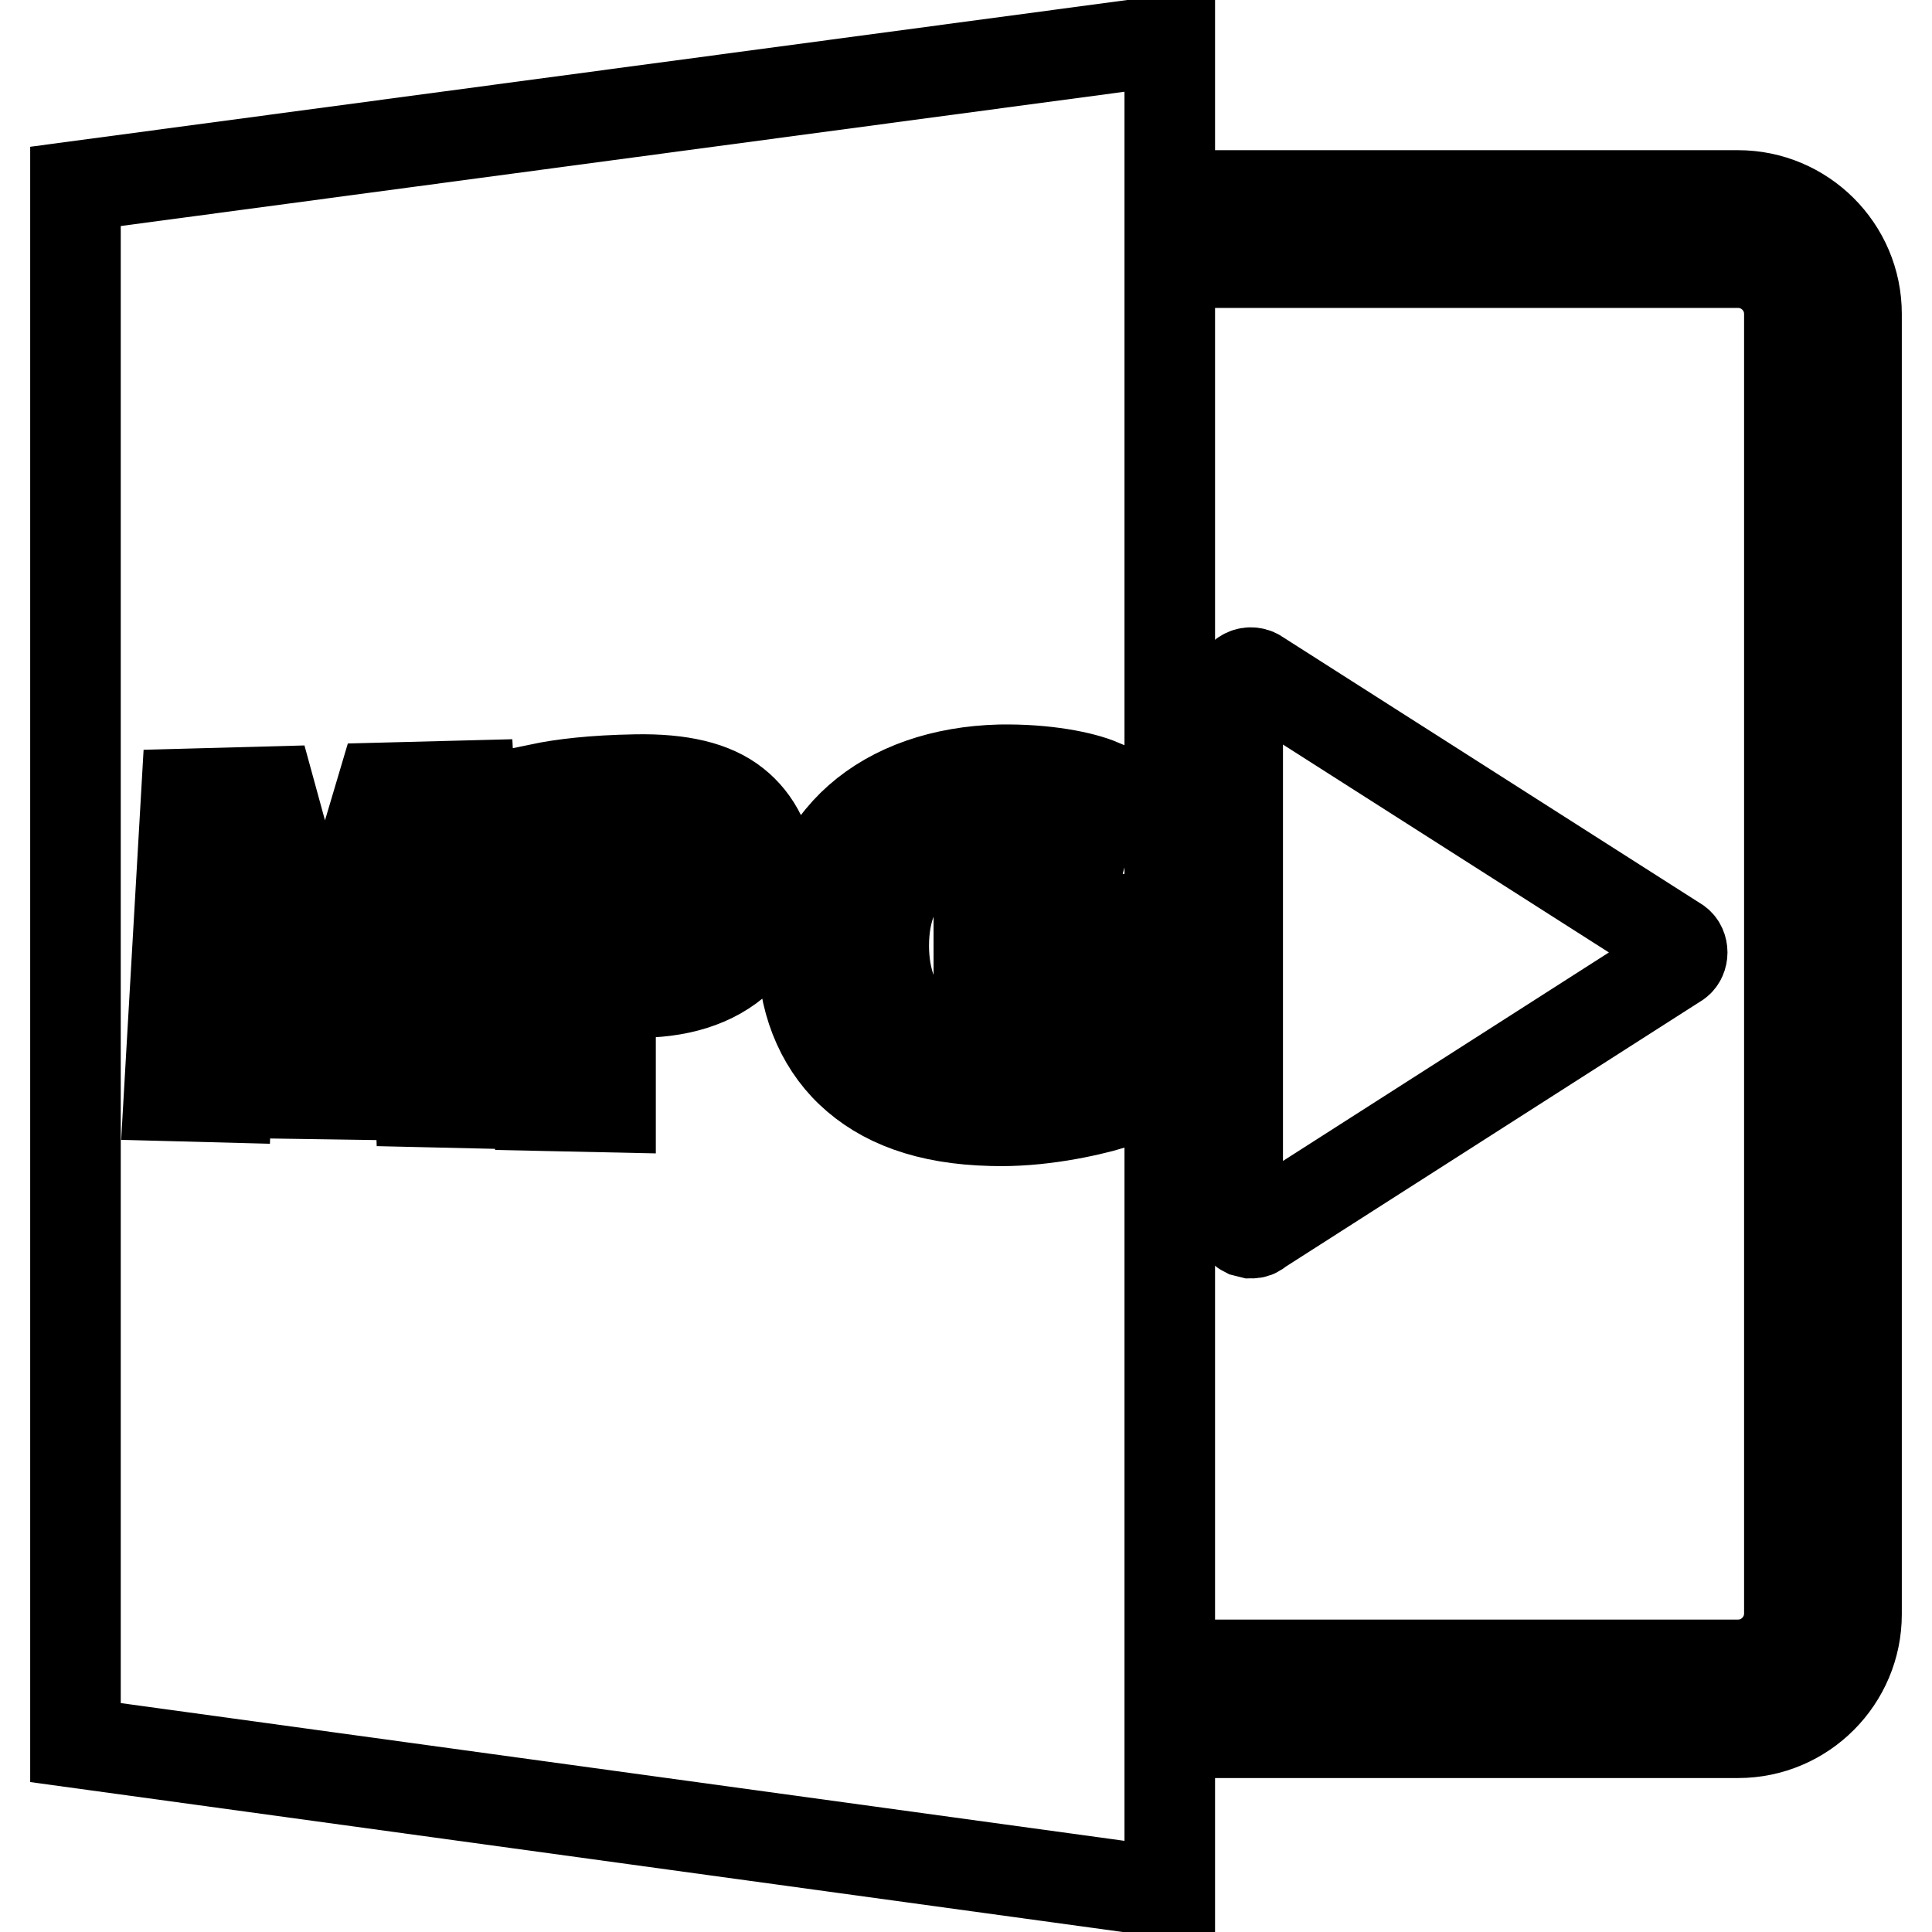
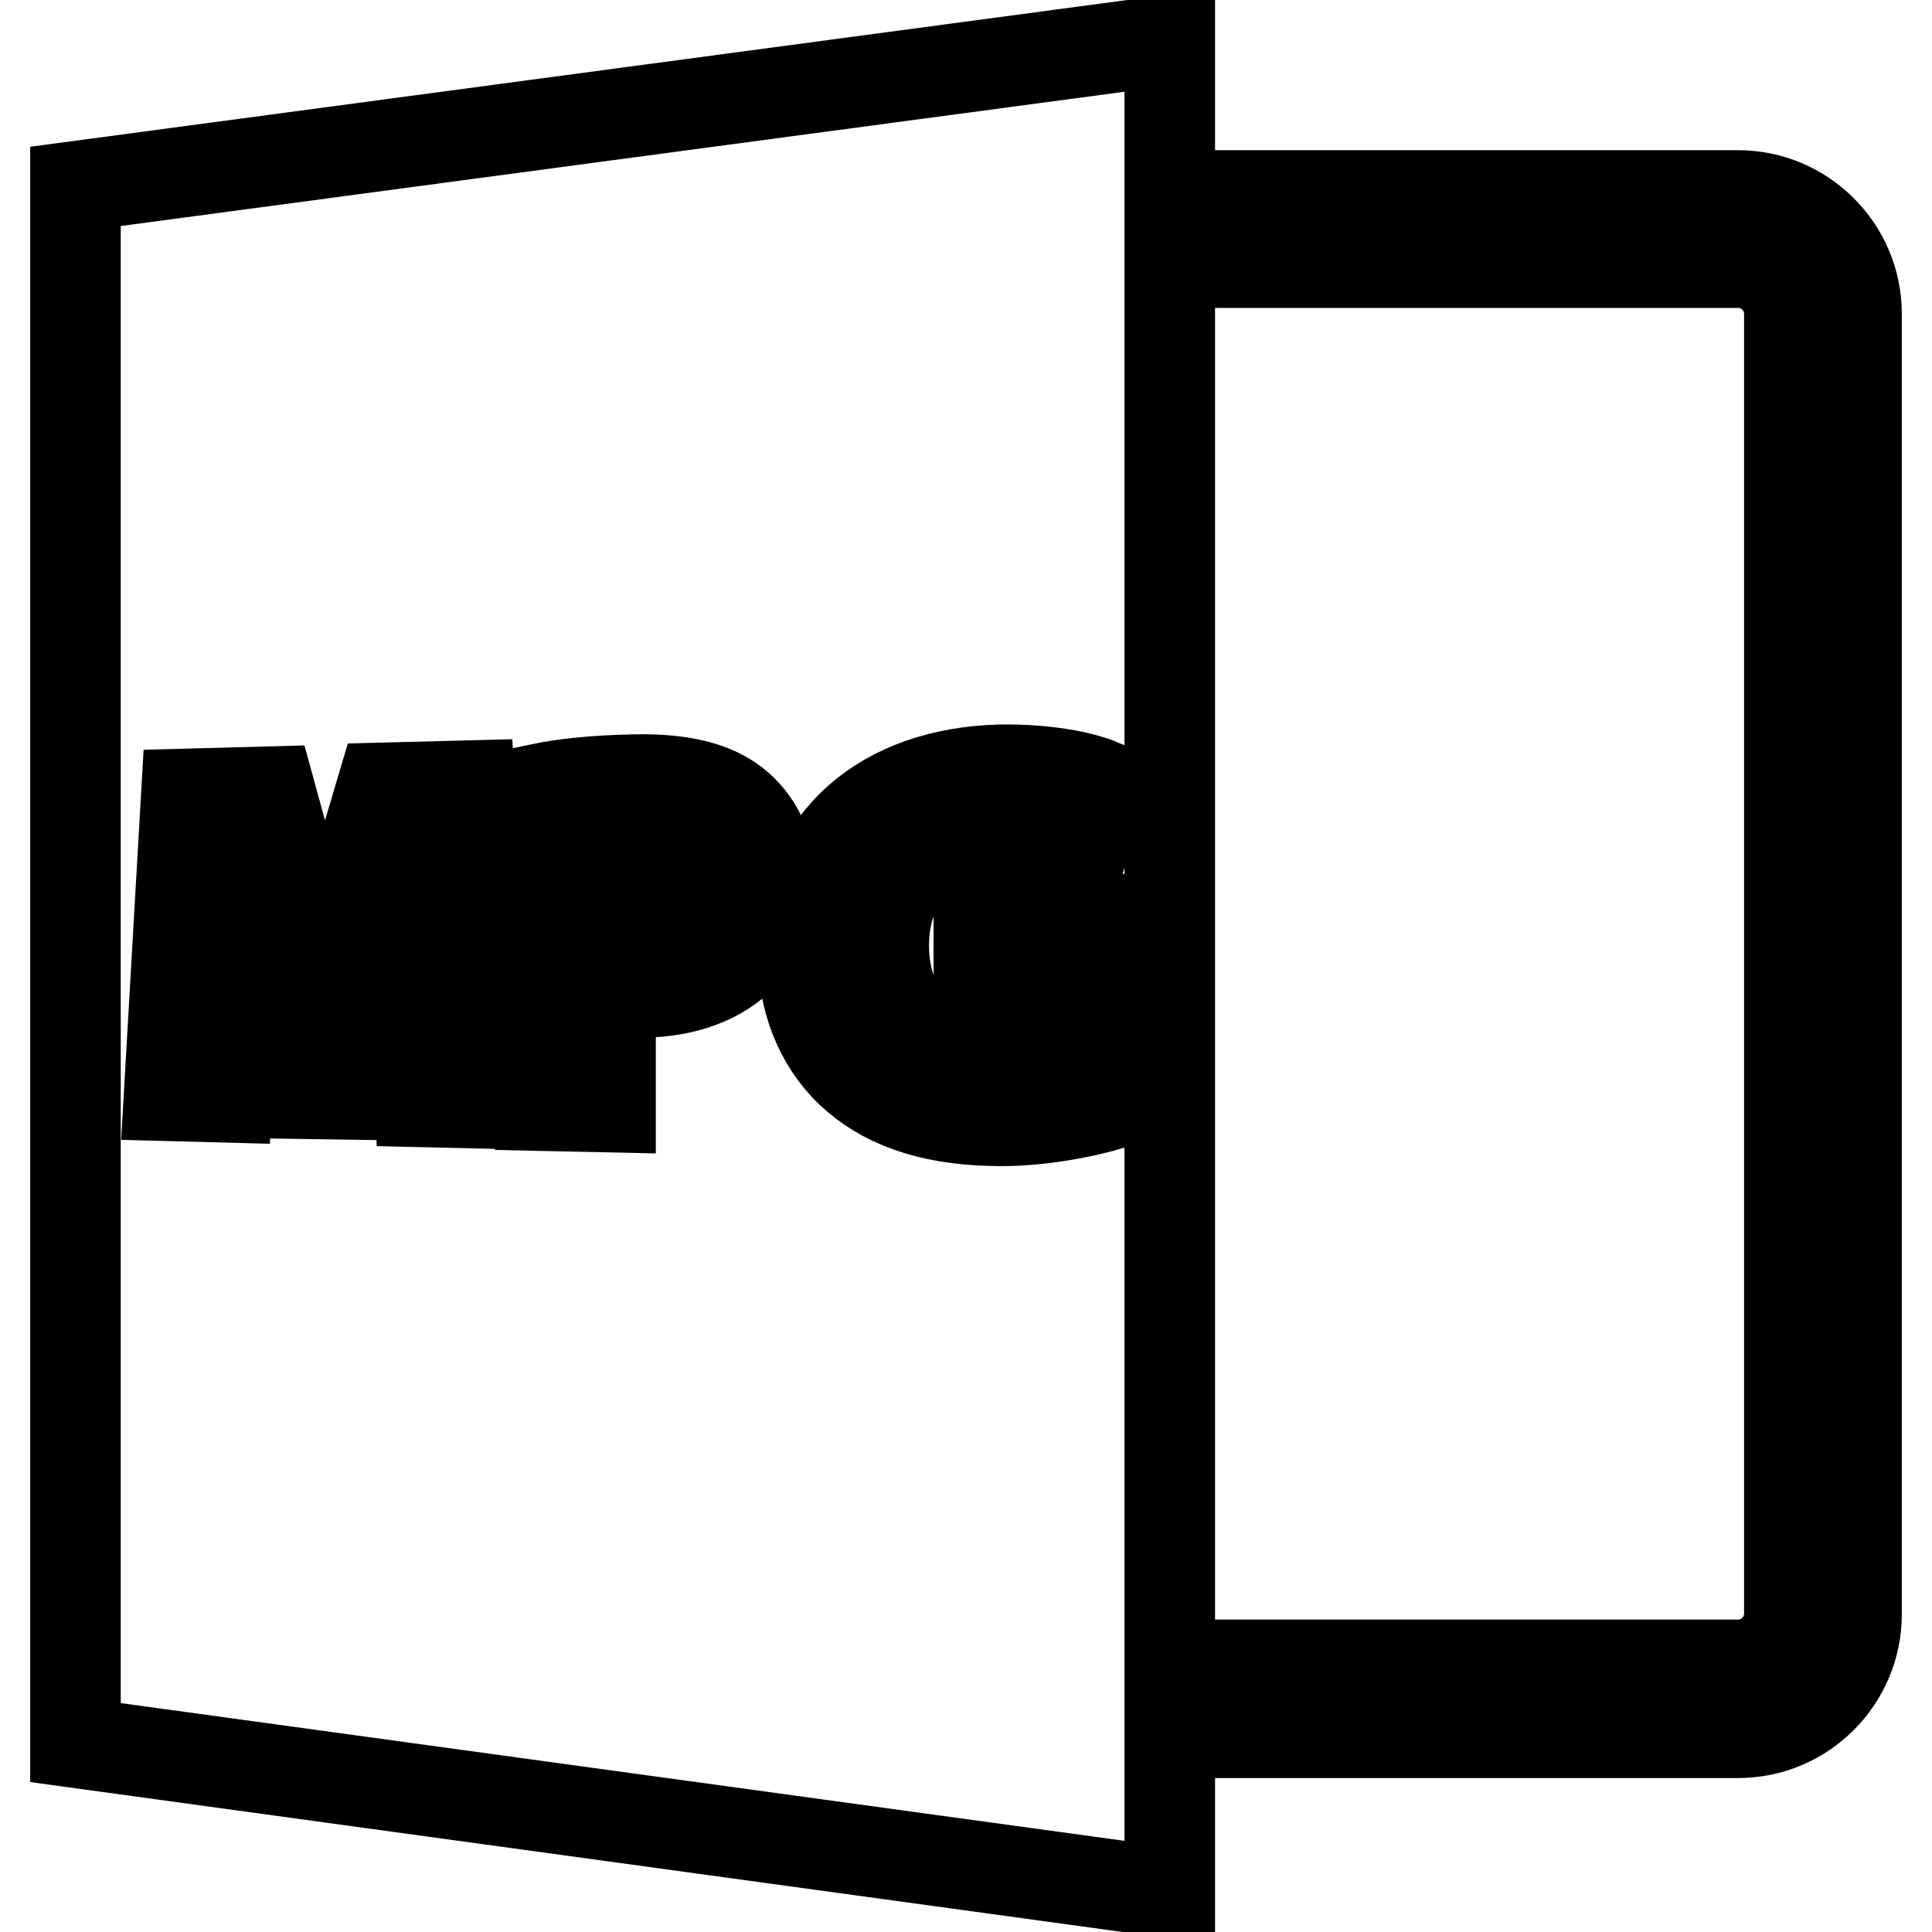
<svg xmlns="http://www.w3.org/2000/svg" version="1.1" x="0px" y="0px" viewBox="0 0 256 256" enable-background="new 0 0 256 256" xml:space="preserve">
  <g>
    <g>
      <g>
        <path stroke-width="12" fill-opacity="0" stroke="#000000" d="M155,229.5c0.3,0,0.7,0.1,1,0.1h74.3c8.7,0,15.7-7.1,15.7-15.7V41.6c0-8.7-7.1-15.7-15.7-15.7H156c-0.3,0-0.7,0-1,0.1V5.3L10,24.7v206.2l145,19.9V229.5z M155,34.9c0.3-0.1,0.7-0.1,1-0.1h74.3c3.7,0,6.8,3,6.8,6.8v172.2c0,3.7-3,6.8-6.8,6.8H156c-0.3,0-0.7-0.1-1-0.1V34.9z M55.7,146l-0.6-16c-0.2-5-0.4-11.1-0.4-17.1h-0.2c-1.2,5.3-2.9,11.2-4.3,16.1l-4.7,16l-6.7-0.1l-4-15.8c-1.2-4.8-2.5-10.5-3.4-15.8h-0.1c-0.2,5.5-0.4,11.7-0.7,16.7L30,145.4l-7.6-0.2l2.3-40l11.1-0.3l3.7,13.5c1.2,4.7,2.4,9.8,3.2,14.6h0.2c1.1-4.8,2.4-10.2,3.6-14.8l4.1-13.8l11.6-0.3l2.2,42.1L55.7,146z M98,127c-3.4,3.2-8.3,4.6-13.9,4.5c-1.3,0-2.4-0.1-3.2-0.2v15.4l-9.3-0.2v-42c2.9-0.6,6.9-1.1,12.7-1.2c5.9-0.1,10.2,0.9,13.1,3.2c2.8,2.2,4.7,5.8,4.7,10.1C102,120.9,100.6,124.5,98,127z M147.4,146.3c-3.4,1-9.7,2.4-16,2.2c-8.5-0.2-14.5-2.5-18.7-6.5c-4.1-3.9-6.4-9.7-6.3-16.2c0.1-14.7,10.9-23.4,26.1-23.8c6.1-0.1,10.9,0.9,13.3,1.9l-2.3,8.4c-2.7-1.1-5.9-1.9-11.1-1.8c-8.8,0.2-15.3,5.1-15.3,14.8c0,9.2,5.9,14.8,14.6,14.9c2.5,0.1,4.4-0.2,5.3-0.6V130l-7.3-0.1v-8l17.8-0.1L147.4,146.3L147.4,146.3z" />
        <path stroke-width="12" fill-opacity="0" stroke="#000000" d="M84.7,110.6c-1.9,0-3.3,0.3-3.9,0.5v12.7c0.8,0.2,1.8,0.3,3.2,0.3c5.1,0,8.3-2.7,8.3-7.1C92.3,112.9,89.5,110.5,84.7,110.6z" />
-         <path stroke-width="12" fill-opacity="0" stroke="#000000" d="M165,163.2l0.8,0.2c0.4,0,0.7-0.1,1-0.4l55.5-35.5c0.4-0.3,0.6-0.8,0.6-1.3c0-0.5-0.2-1-0.6-1.3l-55.5-35.4c-0.5-0.4-1.2-0.5-1.8-0.2c-0.6,0.3-1,0.9-1,1.5v70.9C164.1,162.3,164.4,162.9,165,163.2z" />
      </g>
      <g />
      <g />
      <g />
      <g />
      <g />
      <g />
      <g />
      <g />
      <g />
      <g />
      <g />
      <g />
      <g />
      <g />
      <g />
    </g>
  </g>
</svg>